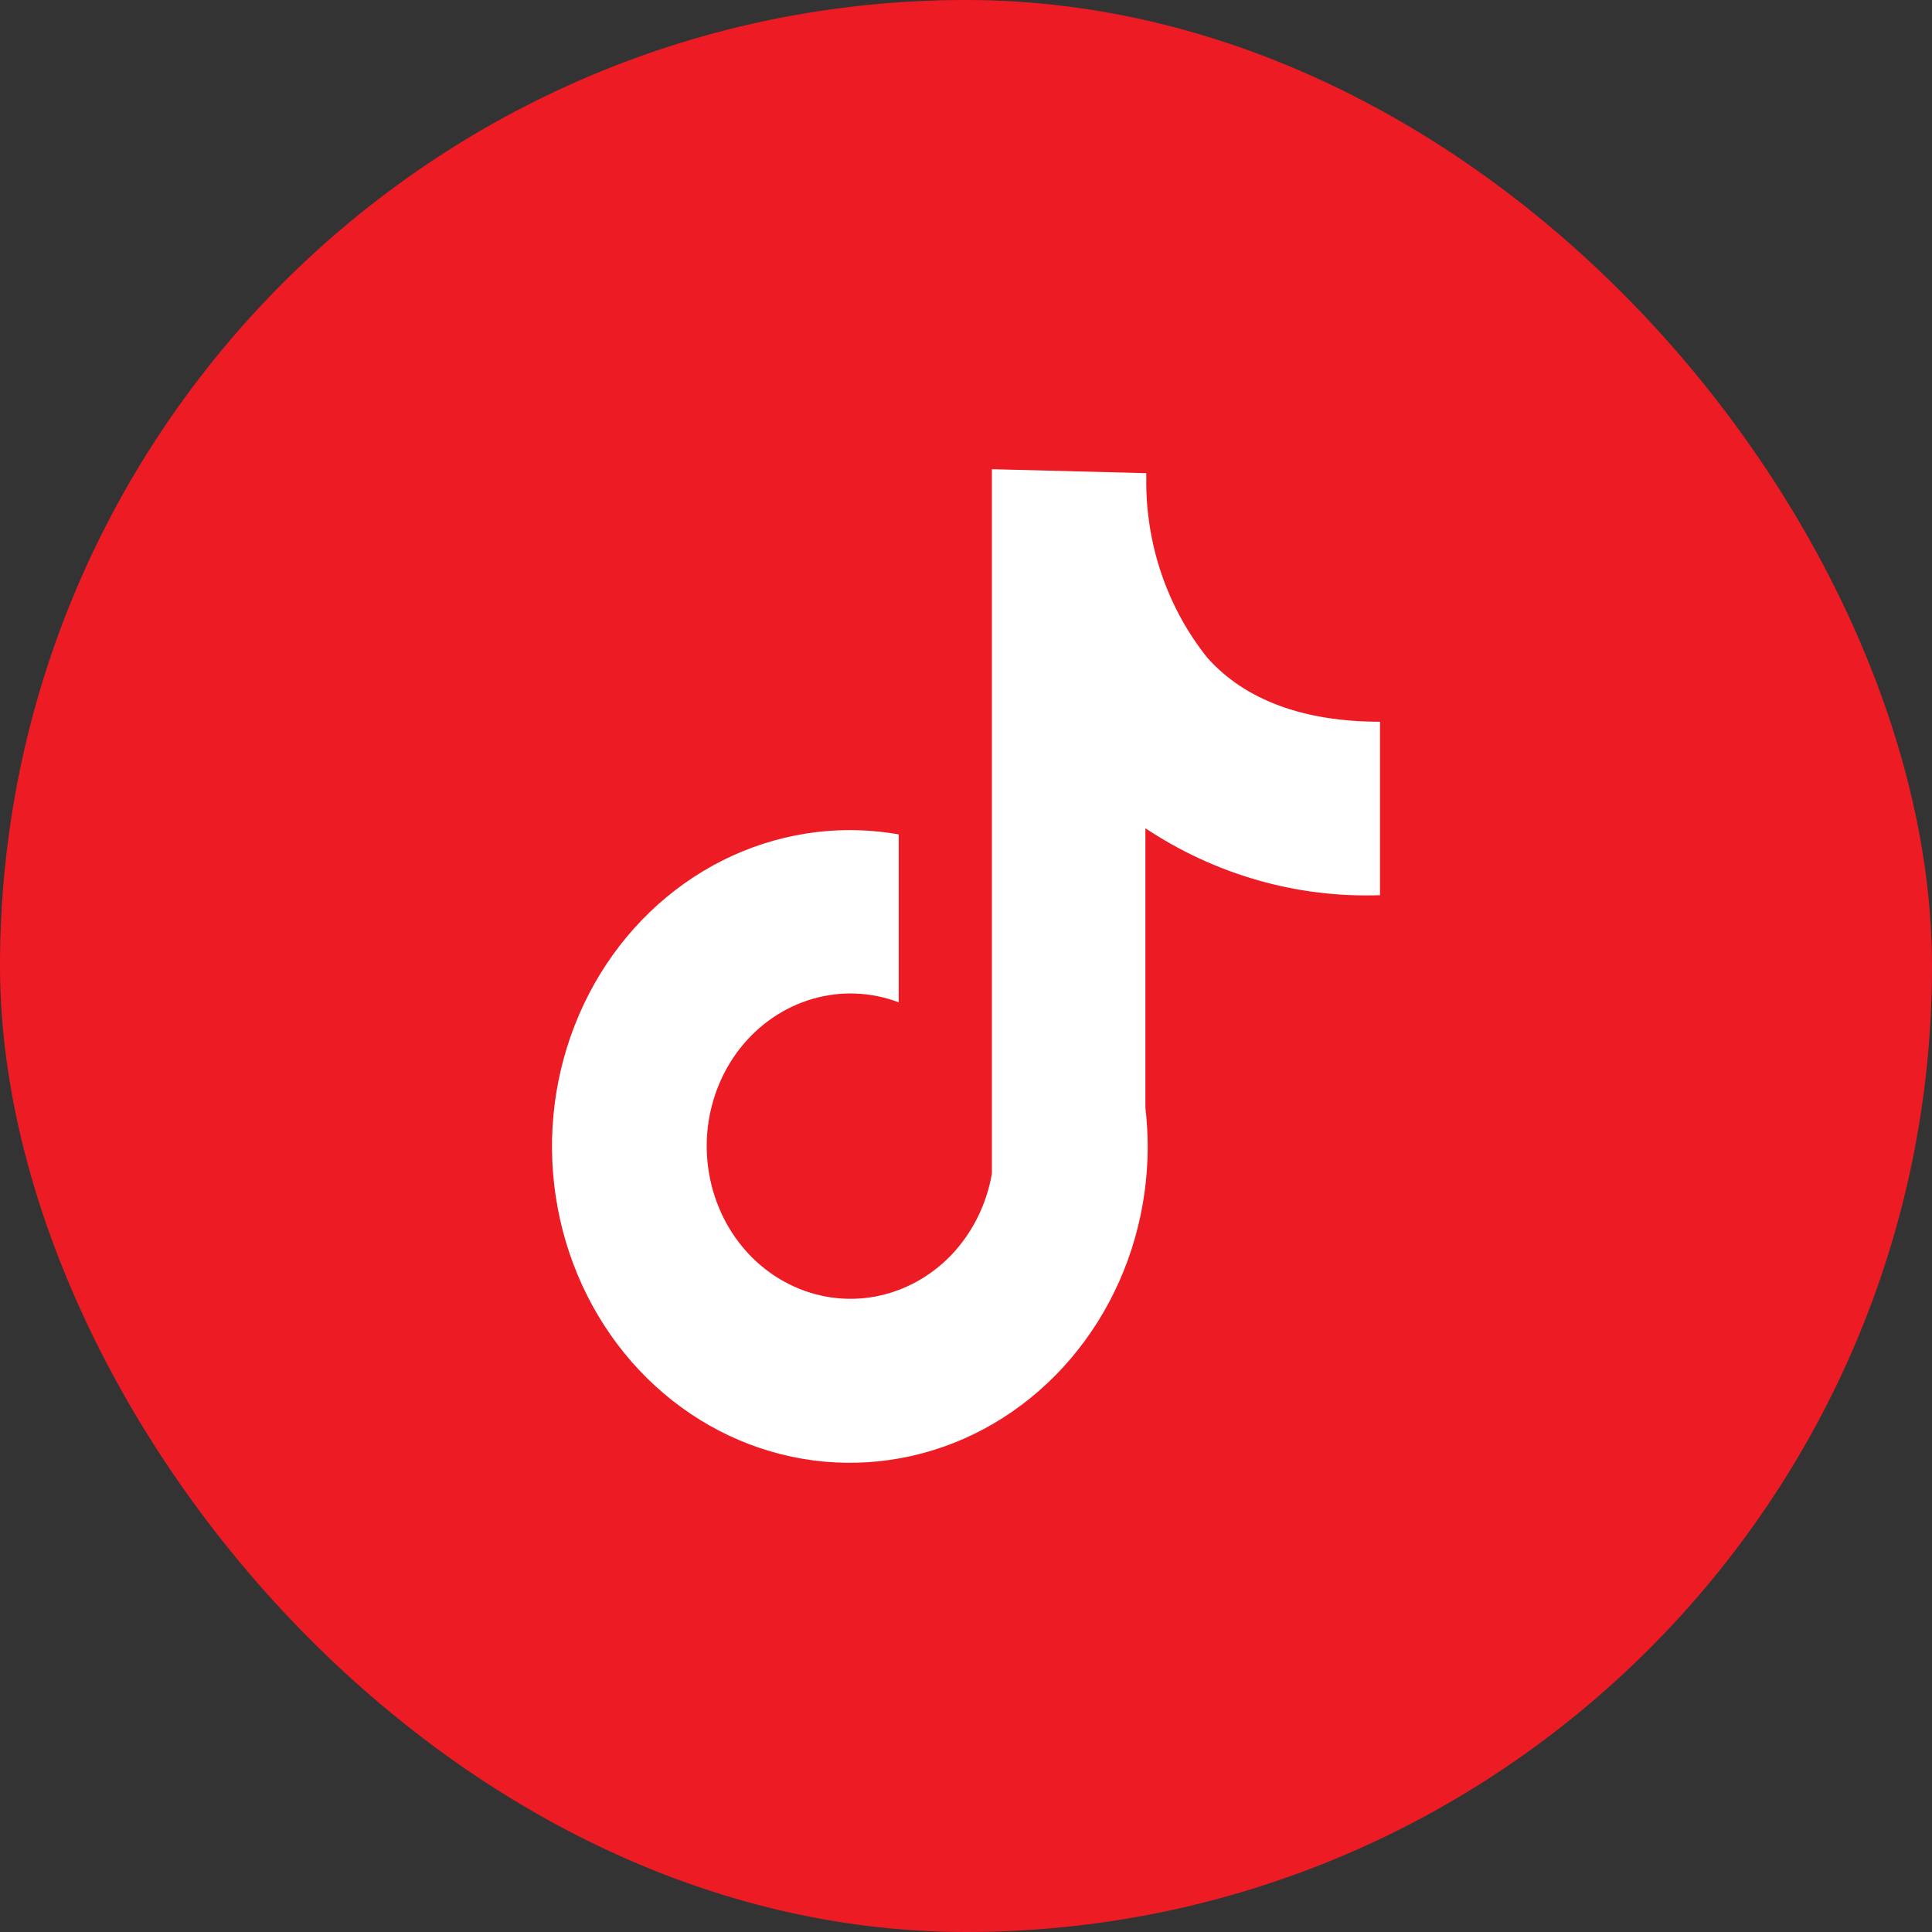
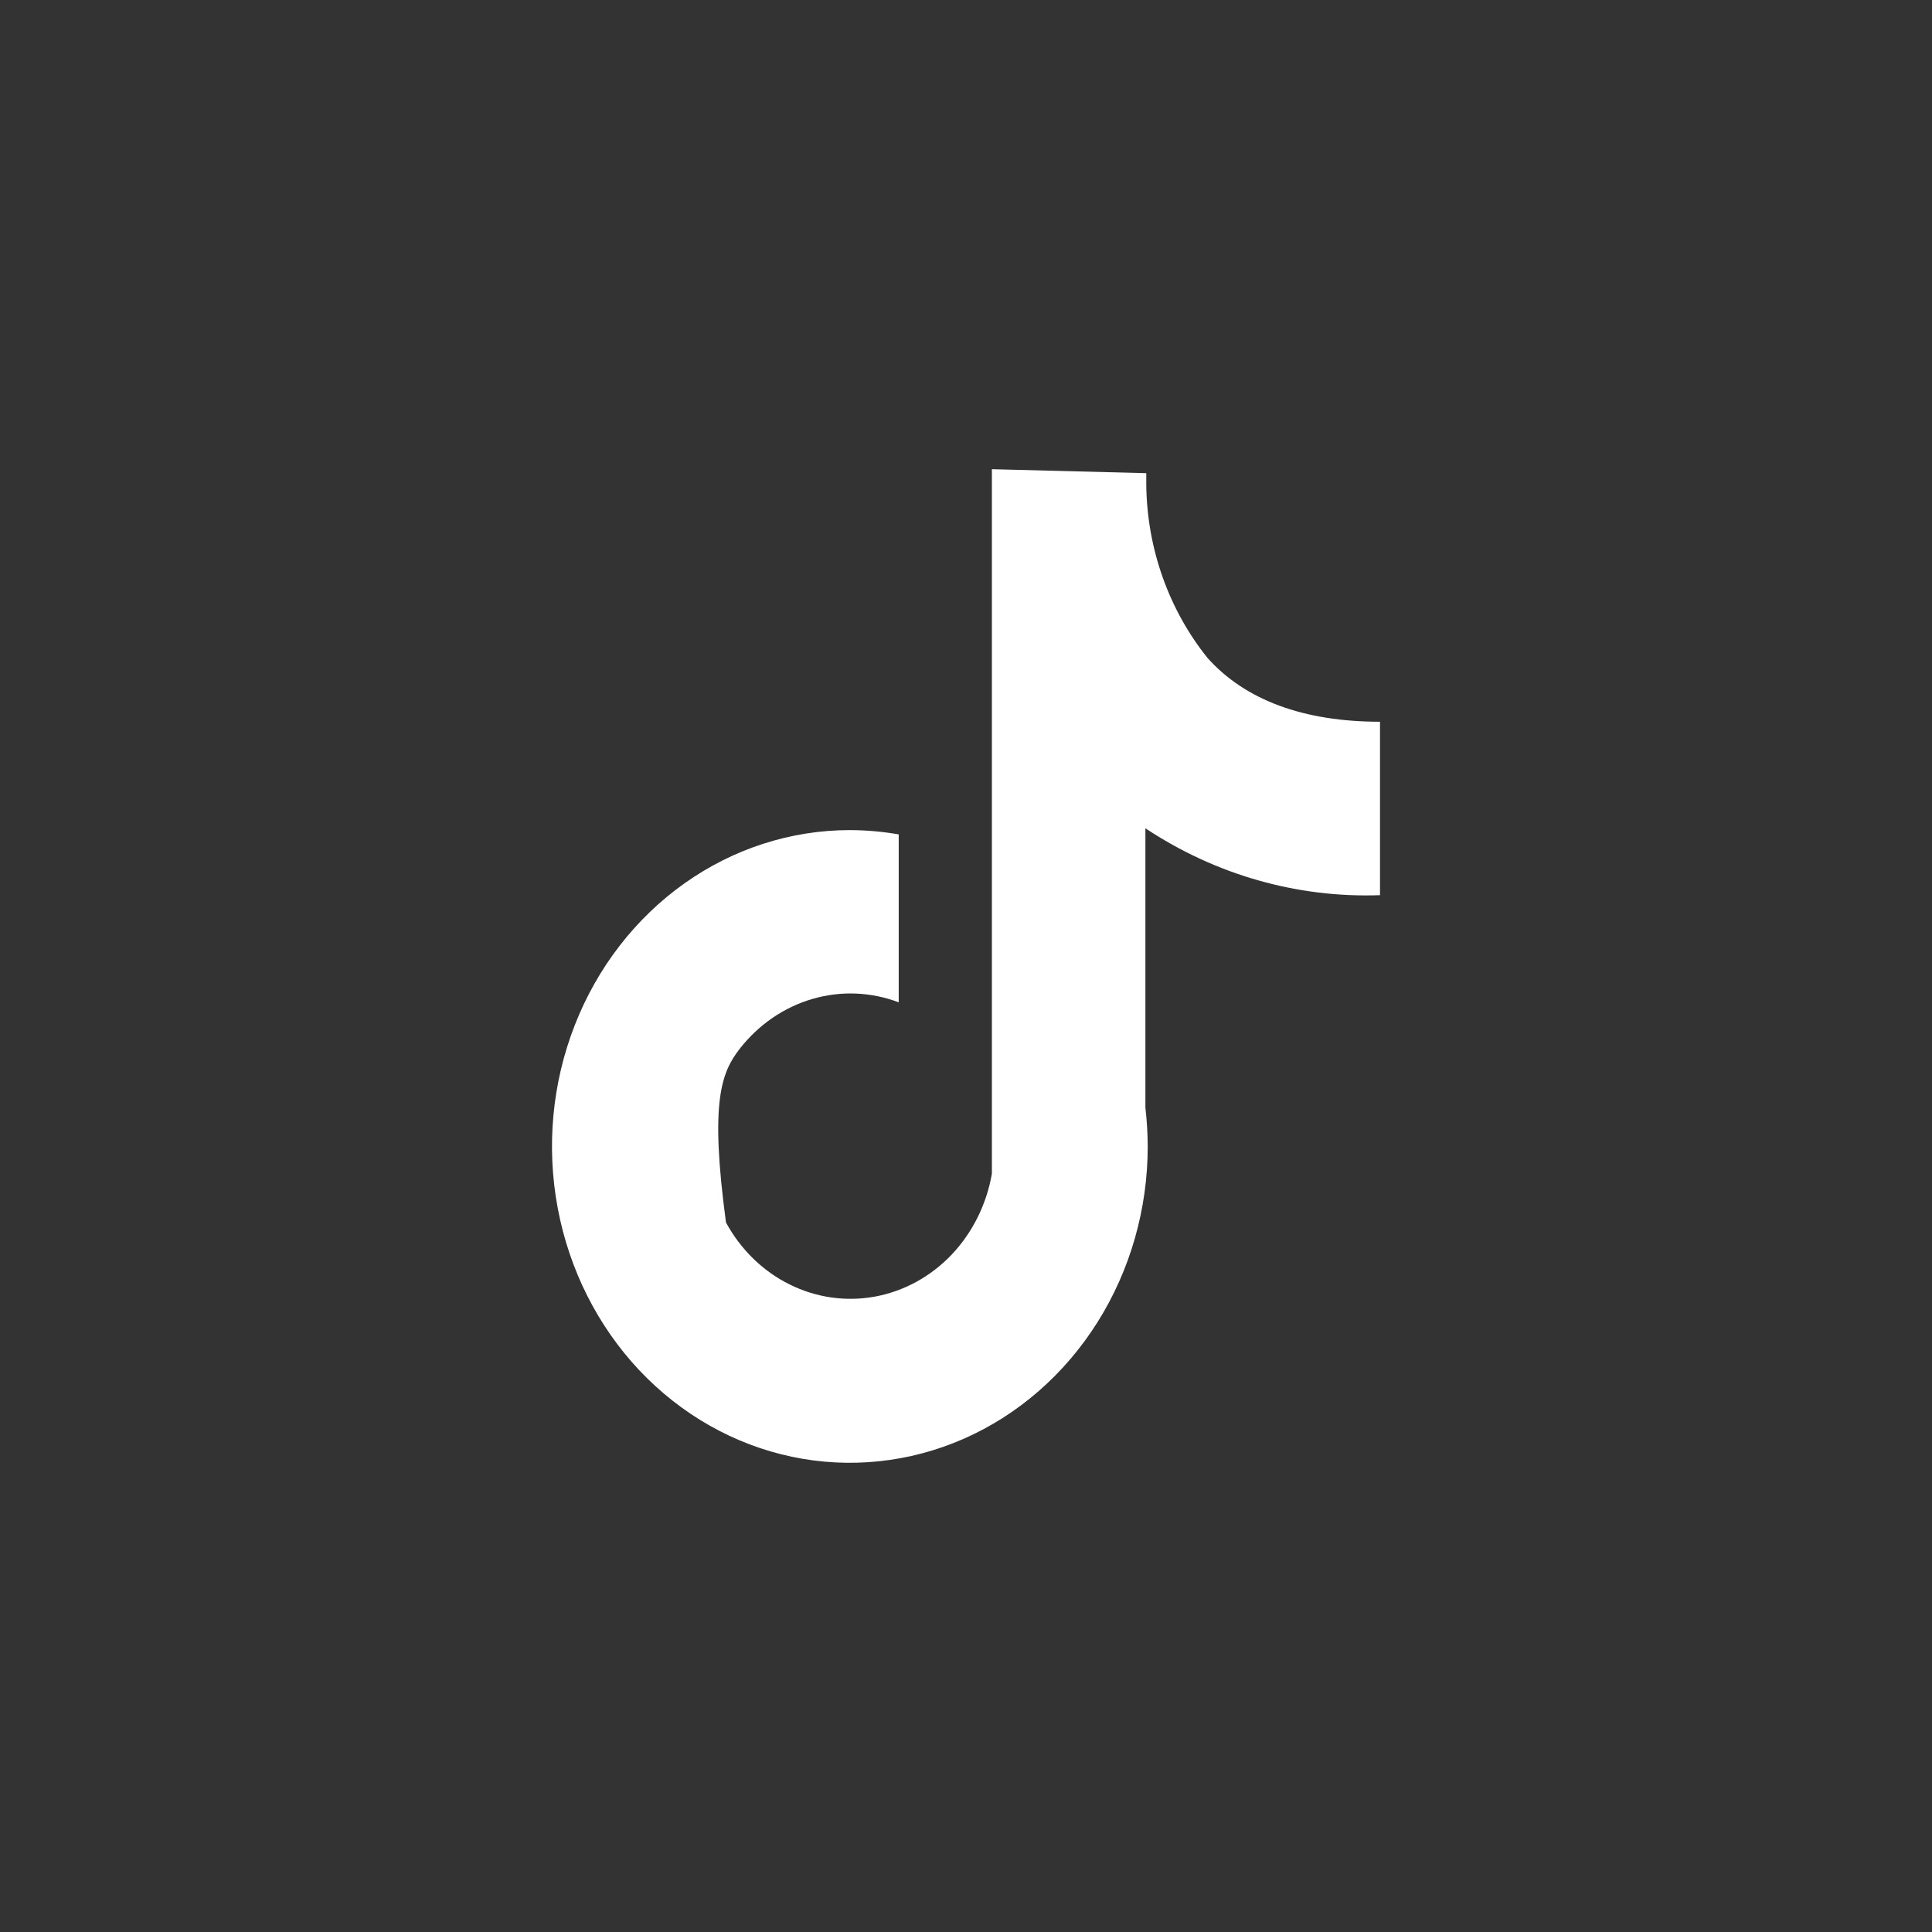
<svg xmlns="http://www.w3.org/2000/svg" width="35" height="35" viewBox="0 0 35 35" fill="none">
  <rect x="0" y="0" width="35" height="35" fill="#333333" stroke="none" />
-   <rect width="35" height="35" rx="17.5" fill="#ED1C24" />
-   <path d="M25 16.217V13.075C23.615 13.075 22.557 12.682 21.875 11.919C21.175 11.047 20.782 9.944 20.766 8.799V8.572L17.969 8.5V21.262C17.873 21.818 17.618 22.33 17.24 22.729C16.861 23.127 16.376 23.392 15.851 23.489C15.326 23.585 14.786 23.509 14.303 23.268C13.82 23.029 13.419 22.637 13.152 22.147C12.886 21.657 12.767 21.091 12.812 20.527C12.858 19.963 13.065 19.428 13.406 18.993C13.748 18.558 14.206 18.245 14.72 18.096C15.234 17.946 15.779 17.968 16.281 18.158V15.116C15.989 15.065 15.692 15.039 15.396 15.038C14.329 15.038 13.285 15.374 12.398 16.004C11.511 16.634 10.819 17.529 10.411 18.576C10.002 19.623 9.895 20.776 10.104 21.887C10.312 22.999 10.826 24.02 11.58 24.822C12.335 25.623 13.296 26.169 14.343 26.39C15.39 26.611 16.475 26.497 17.461 26.064C18.447 25.63 19.289 24.895 19.882 23.953C20.475 23.011 20.792 21.903 20.792 20.769C20.791 20.534 20.777 20.3 20.75 20.067V15.005C22.022 15.849 23.501 16.27 25 16.217Z" fill="white" />
+   <path d="M25 16.217V13.075C23.615 13.075 22.557 12.682 21.875 11.919C21.175 11.047 20.782 9.944 20.766 8.799V8.572L17.969 8.5V21.262C17.873 21.818 17.618 22.33 17.24 22.729C16.861 23.127 16.376 23.392 15.851 23.489C15.326 23.585 14.786 23.509 14.303 23.268C13.82 23.029 13.419 22.637 13.152 22.147C12.858 19.963 13.065 19.428 13.406 18.993C13.748 18.558 14.206 18.245 14.72 18.096C15.234 17.946 15.779 17.968 16.281 18.158V15.116C15.989 15.065 15.692 15.039 15.396 15.038C14.329 15.038 13.285 15.374 12.398 16.004C11.511 16.634 10.819 17.529 10.411 18.576C10.002 19.623 9.895 20.776 10.104 21.887C10.312 22.999 10.826 24.02 11.58 24.822C12.335 25.623 13.296 26.169 14.343 26.39C15.39 26.611 16.475 26.497 17.461 26.064C18.447 25.63 19.289 24.895 19.882 23.953C20.475 23.011 20.792 21.903 20.792 20.769C20.791 20.534 20.777 20.3 20.75 20.067V15.005C22.022 15.849 23.501 16.27 25 16.217Z" fill="white" />
</svg>